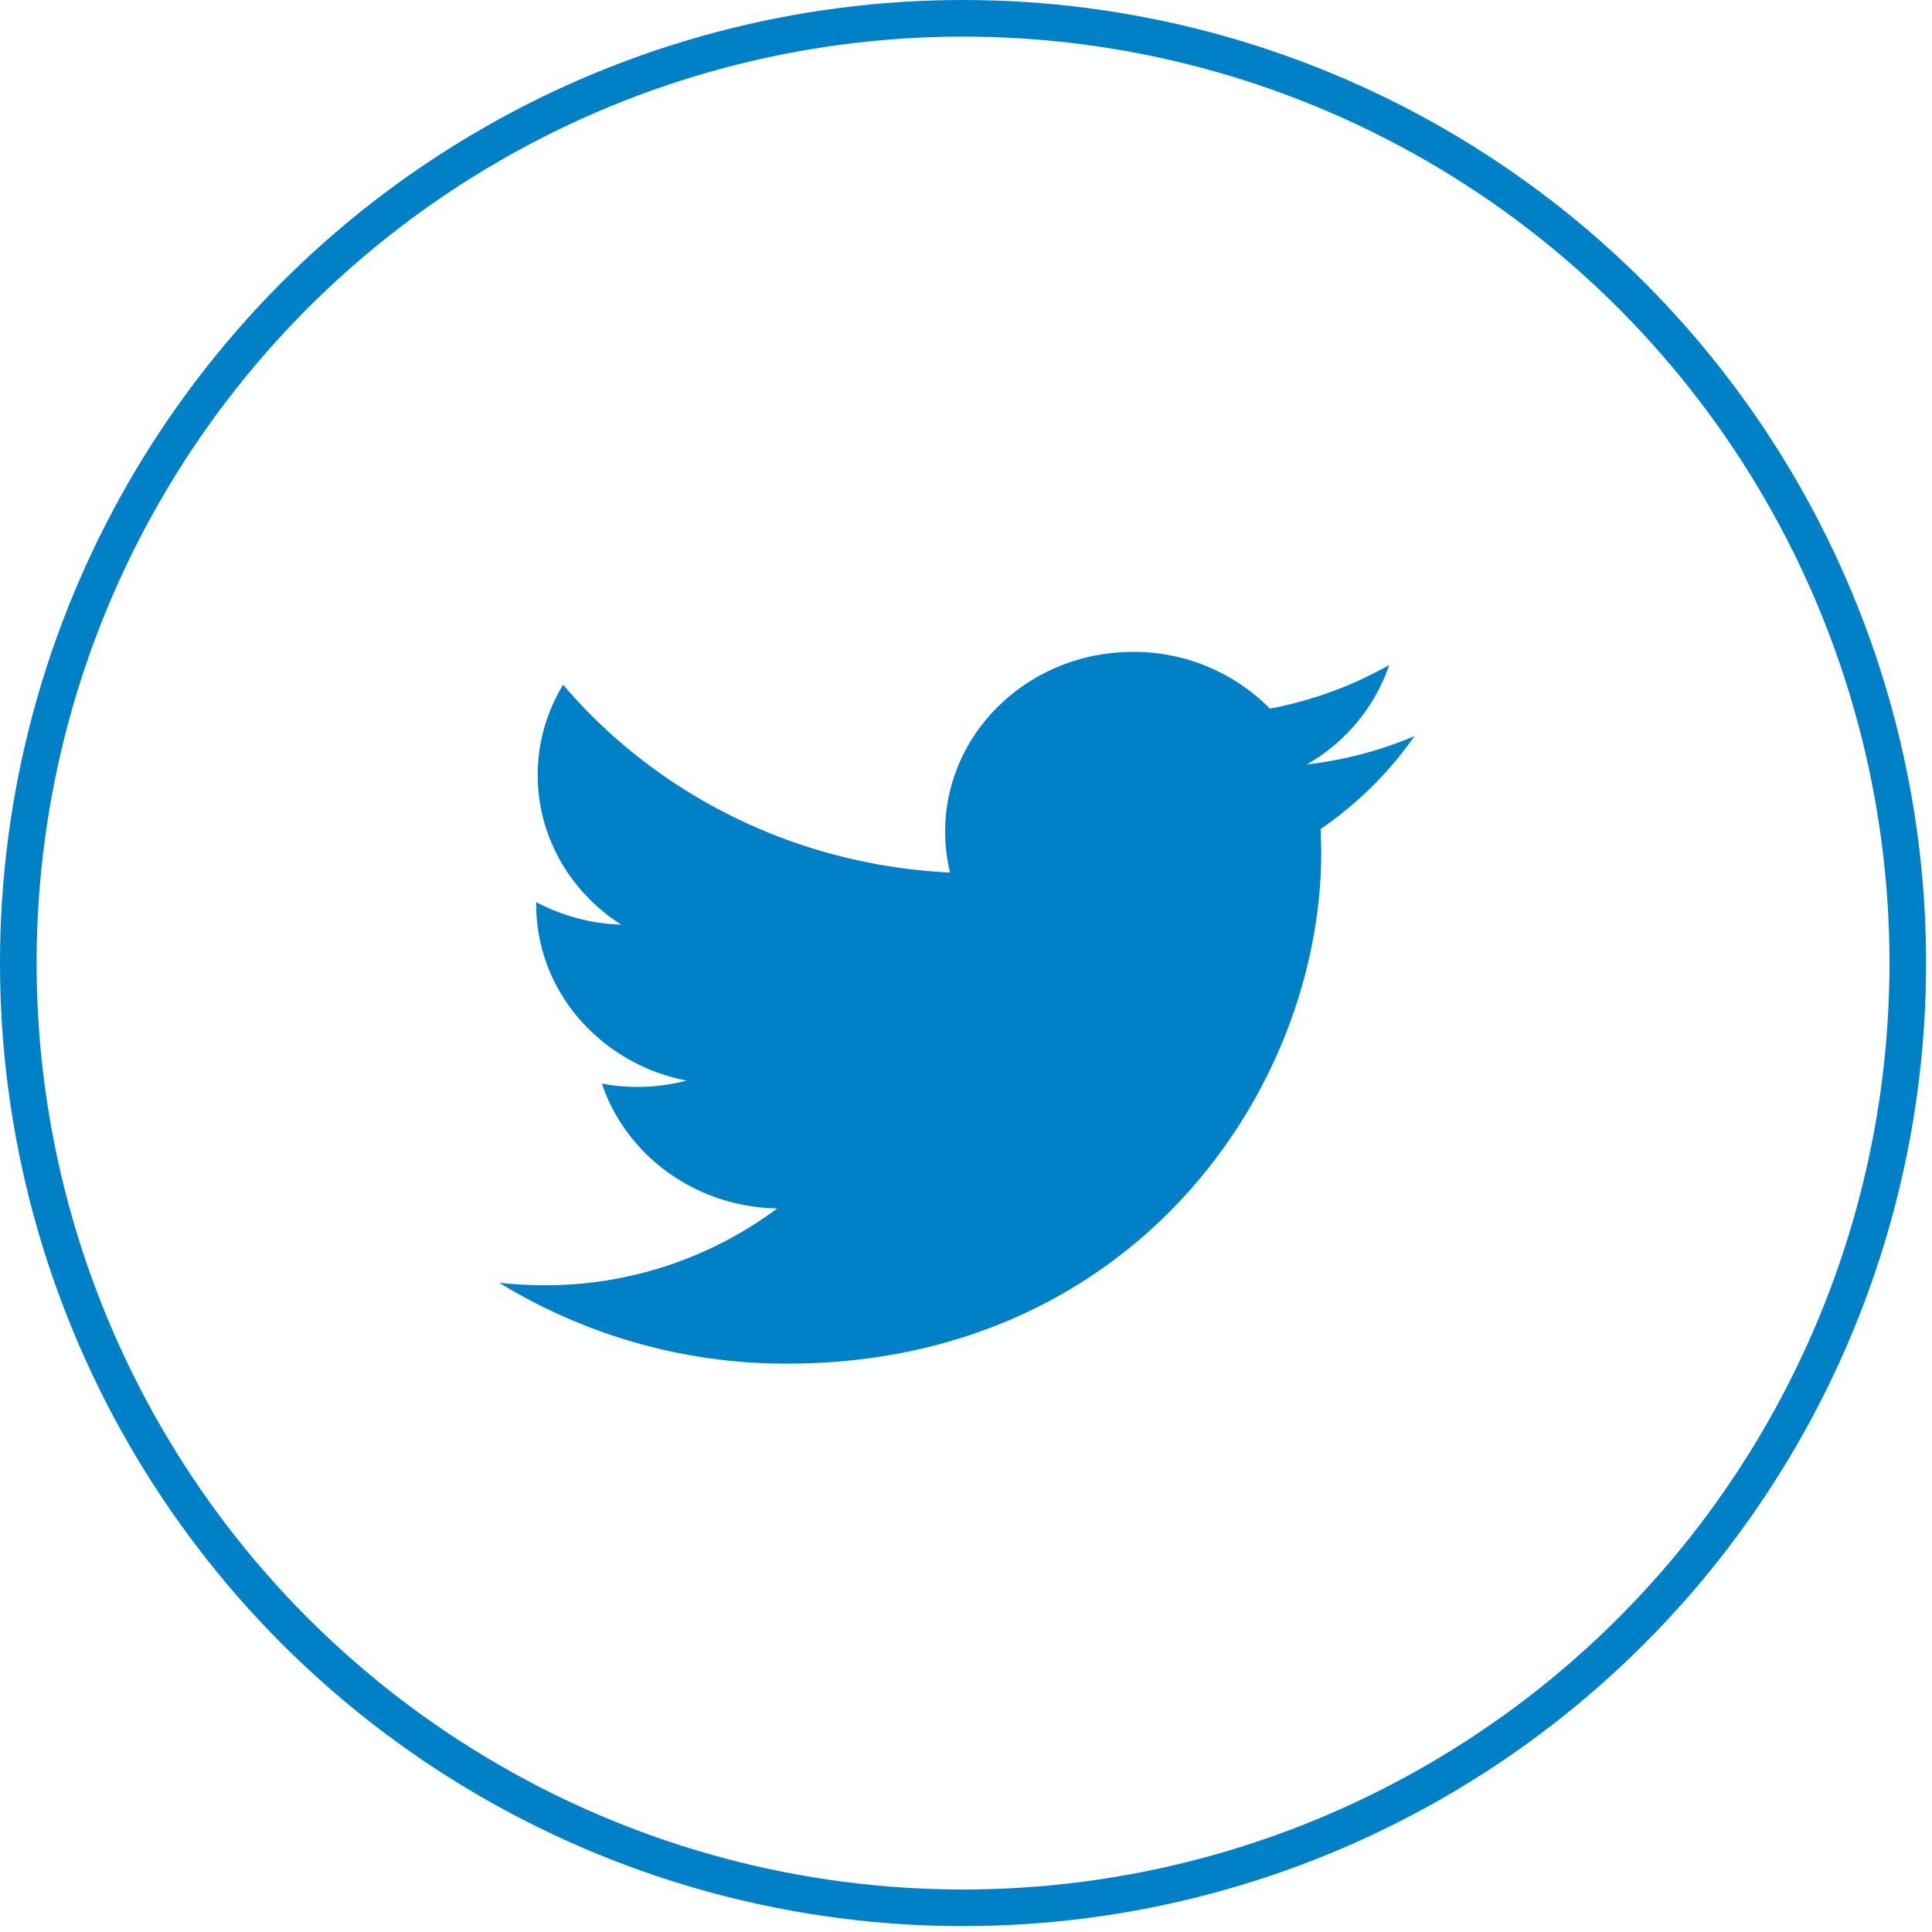
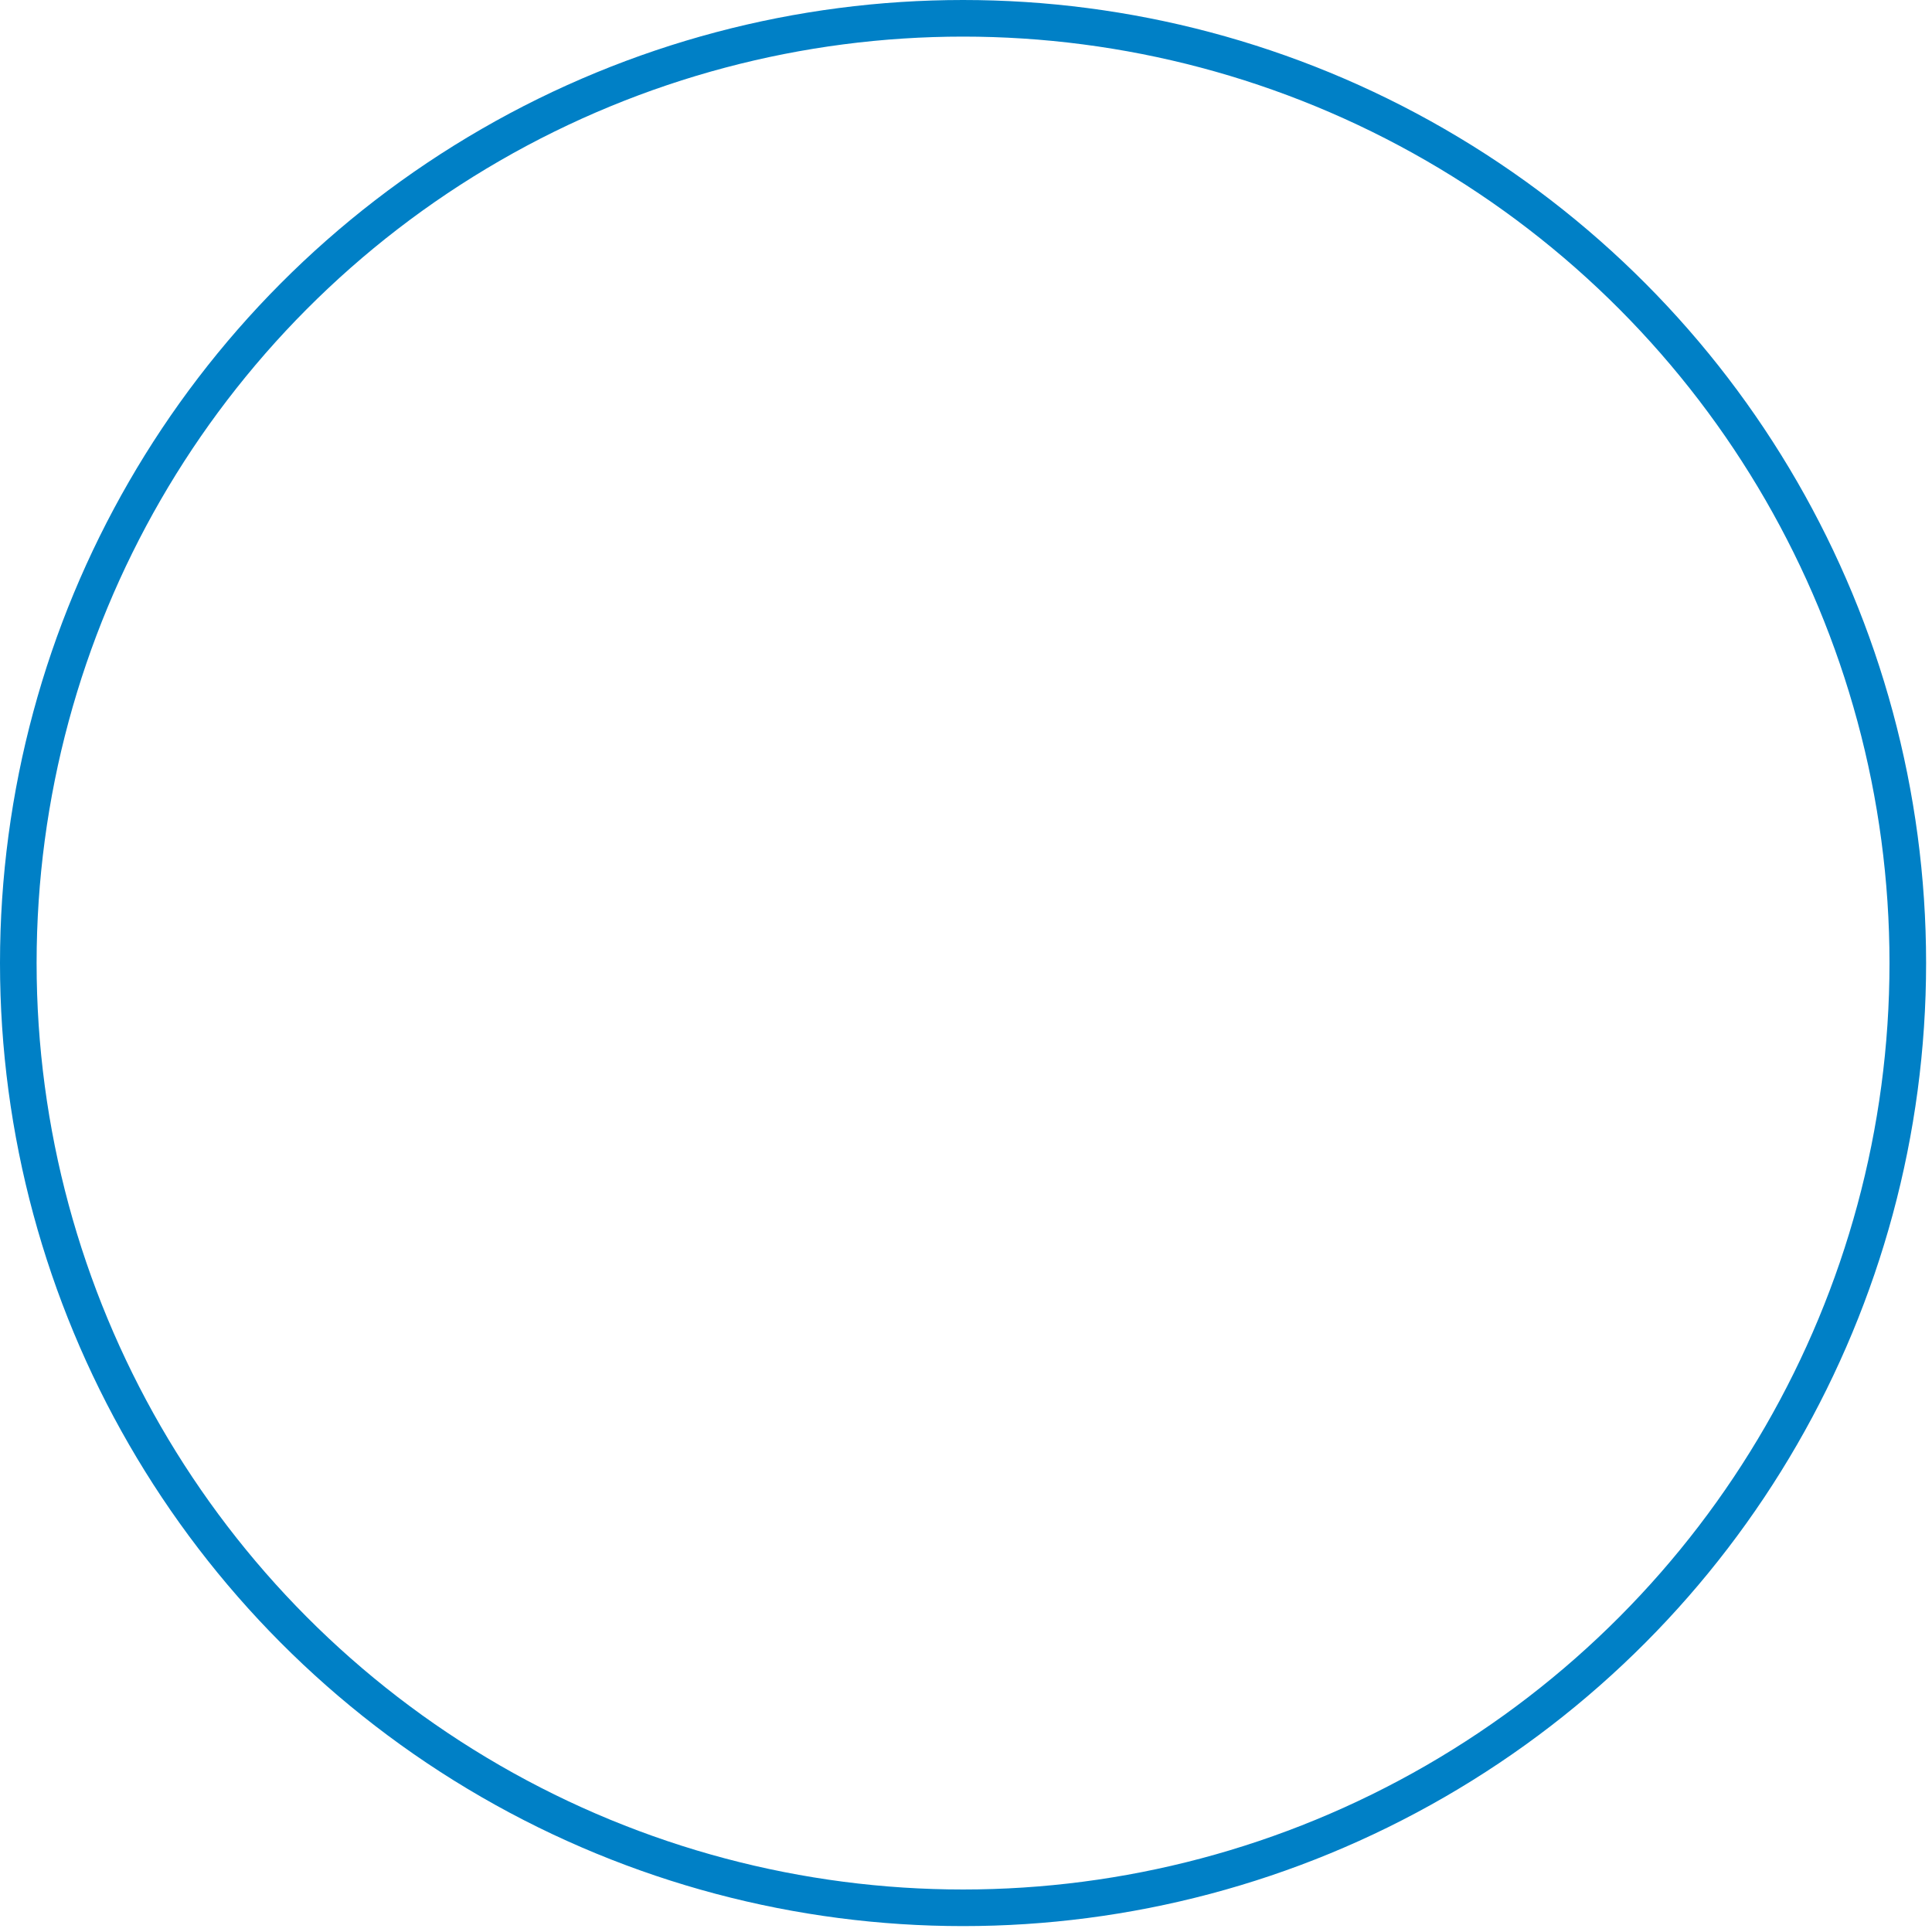
<svg xmlns="http://www.w3.org/2000/svg" width="38" height="38" viewBox="0 0 38 38">
  <g fill="none" fill-rule="evenodd">
-     <path fill="#0080C6" fill-rule="nonzero" d="M27.822 14.478a7.63 7.63 0 0 1-2.12.557 3.582 3.582 0 0 0 1.622-1.955 7.647 7.647 0 0 1-2.346.858 3.76 3.76 0 0 0-2.695-1.116c-2.04 0-3.693 1.583-3.693 3.534 0 .277.033.547.096.806-3.068-.148-5.79-1.555-7.61-3.694a3.396 3.396 0 0 0-.5 1.777c0 1.227.653 2.309 1.642 2.942a3.818 3.818 0 0 1-1.672-.444v.045c0 1.712 1.273 3.141 2.961 3.466-.309.08-.635.124-.972.124-.239 0-.47-.022-.696-.065.47 1.405 1.834 2.427 3.449 2.455a7.62 7.62 0 0 1-4.586 1.511c-.298 0-.591-.017-.88-.048a10.776 10.776 0 0 0 5.66 1.59c6.792 0 10.505-5.387 10.505-10.059l-.012-.457a7.21 7.21 0 0 0 1.847-1.827z" />
    <circle cx="18.942" cy="18.942" r="18.582" stroke="#0080C6" stroke-width=".72" />
  </g>
</svg>